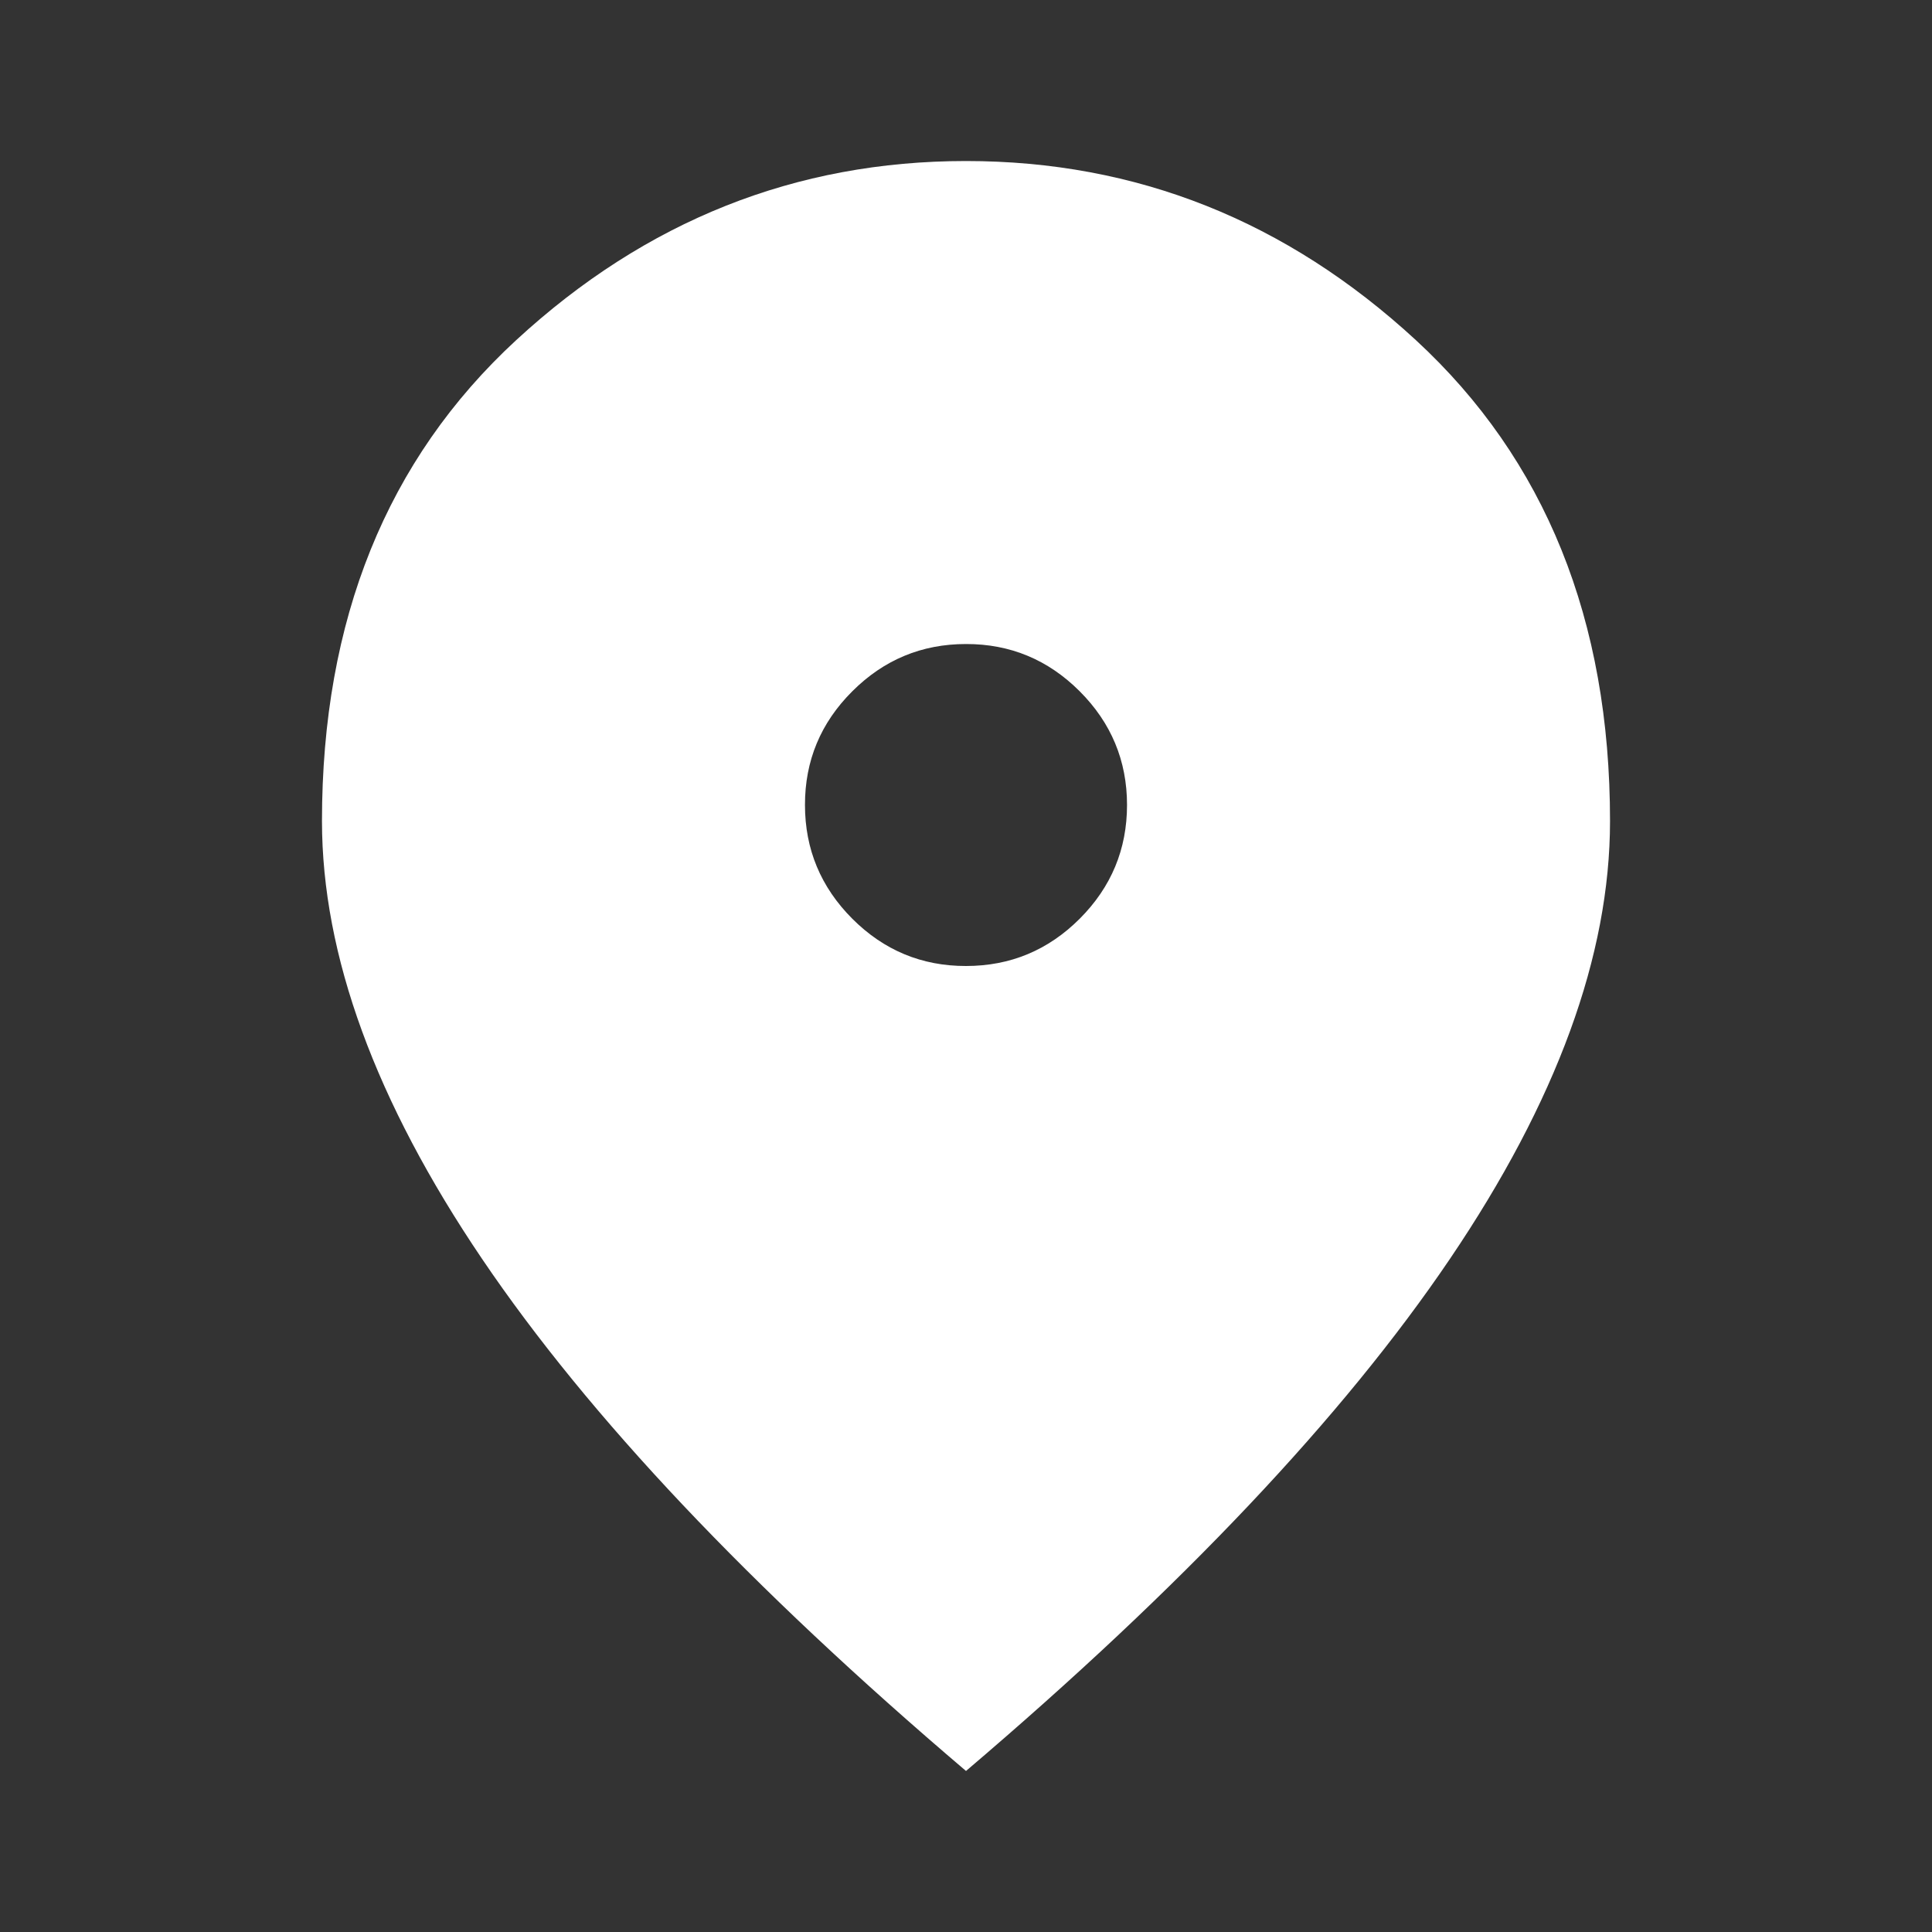
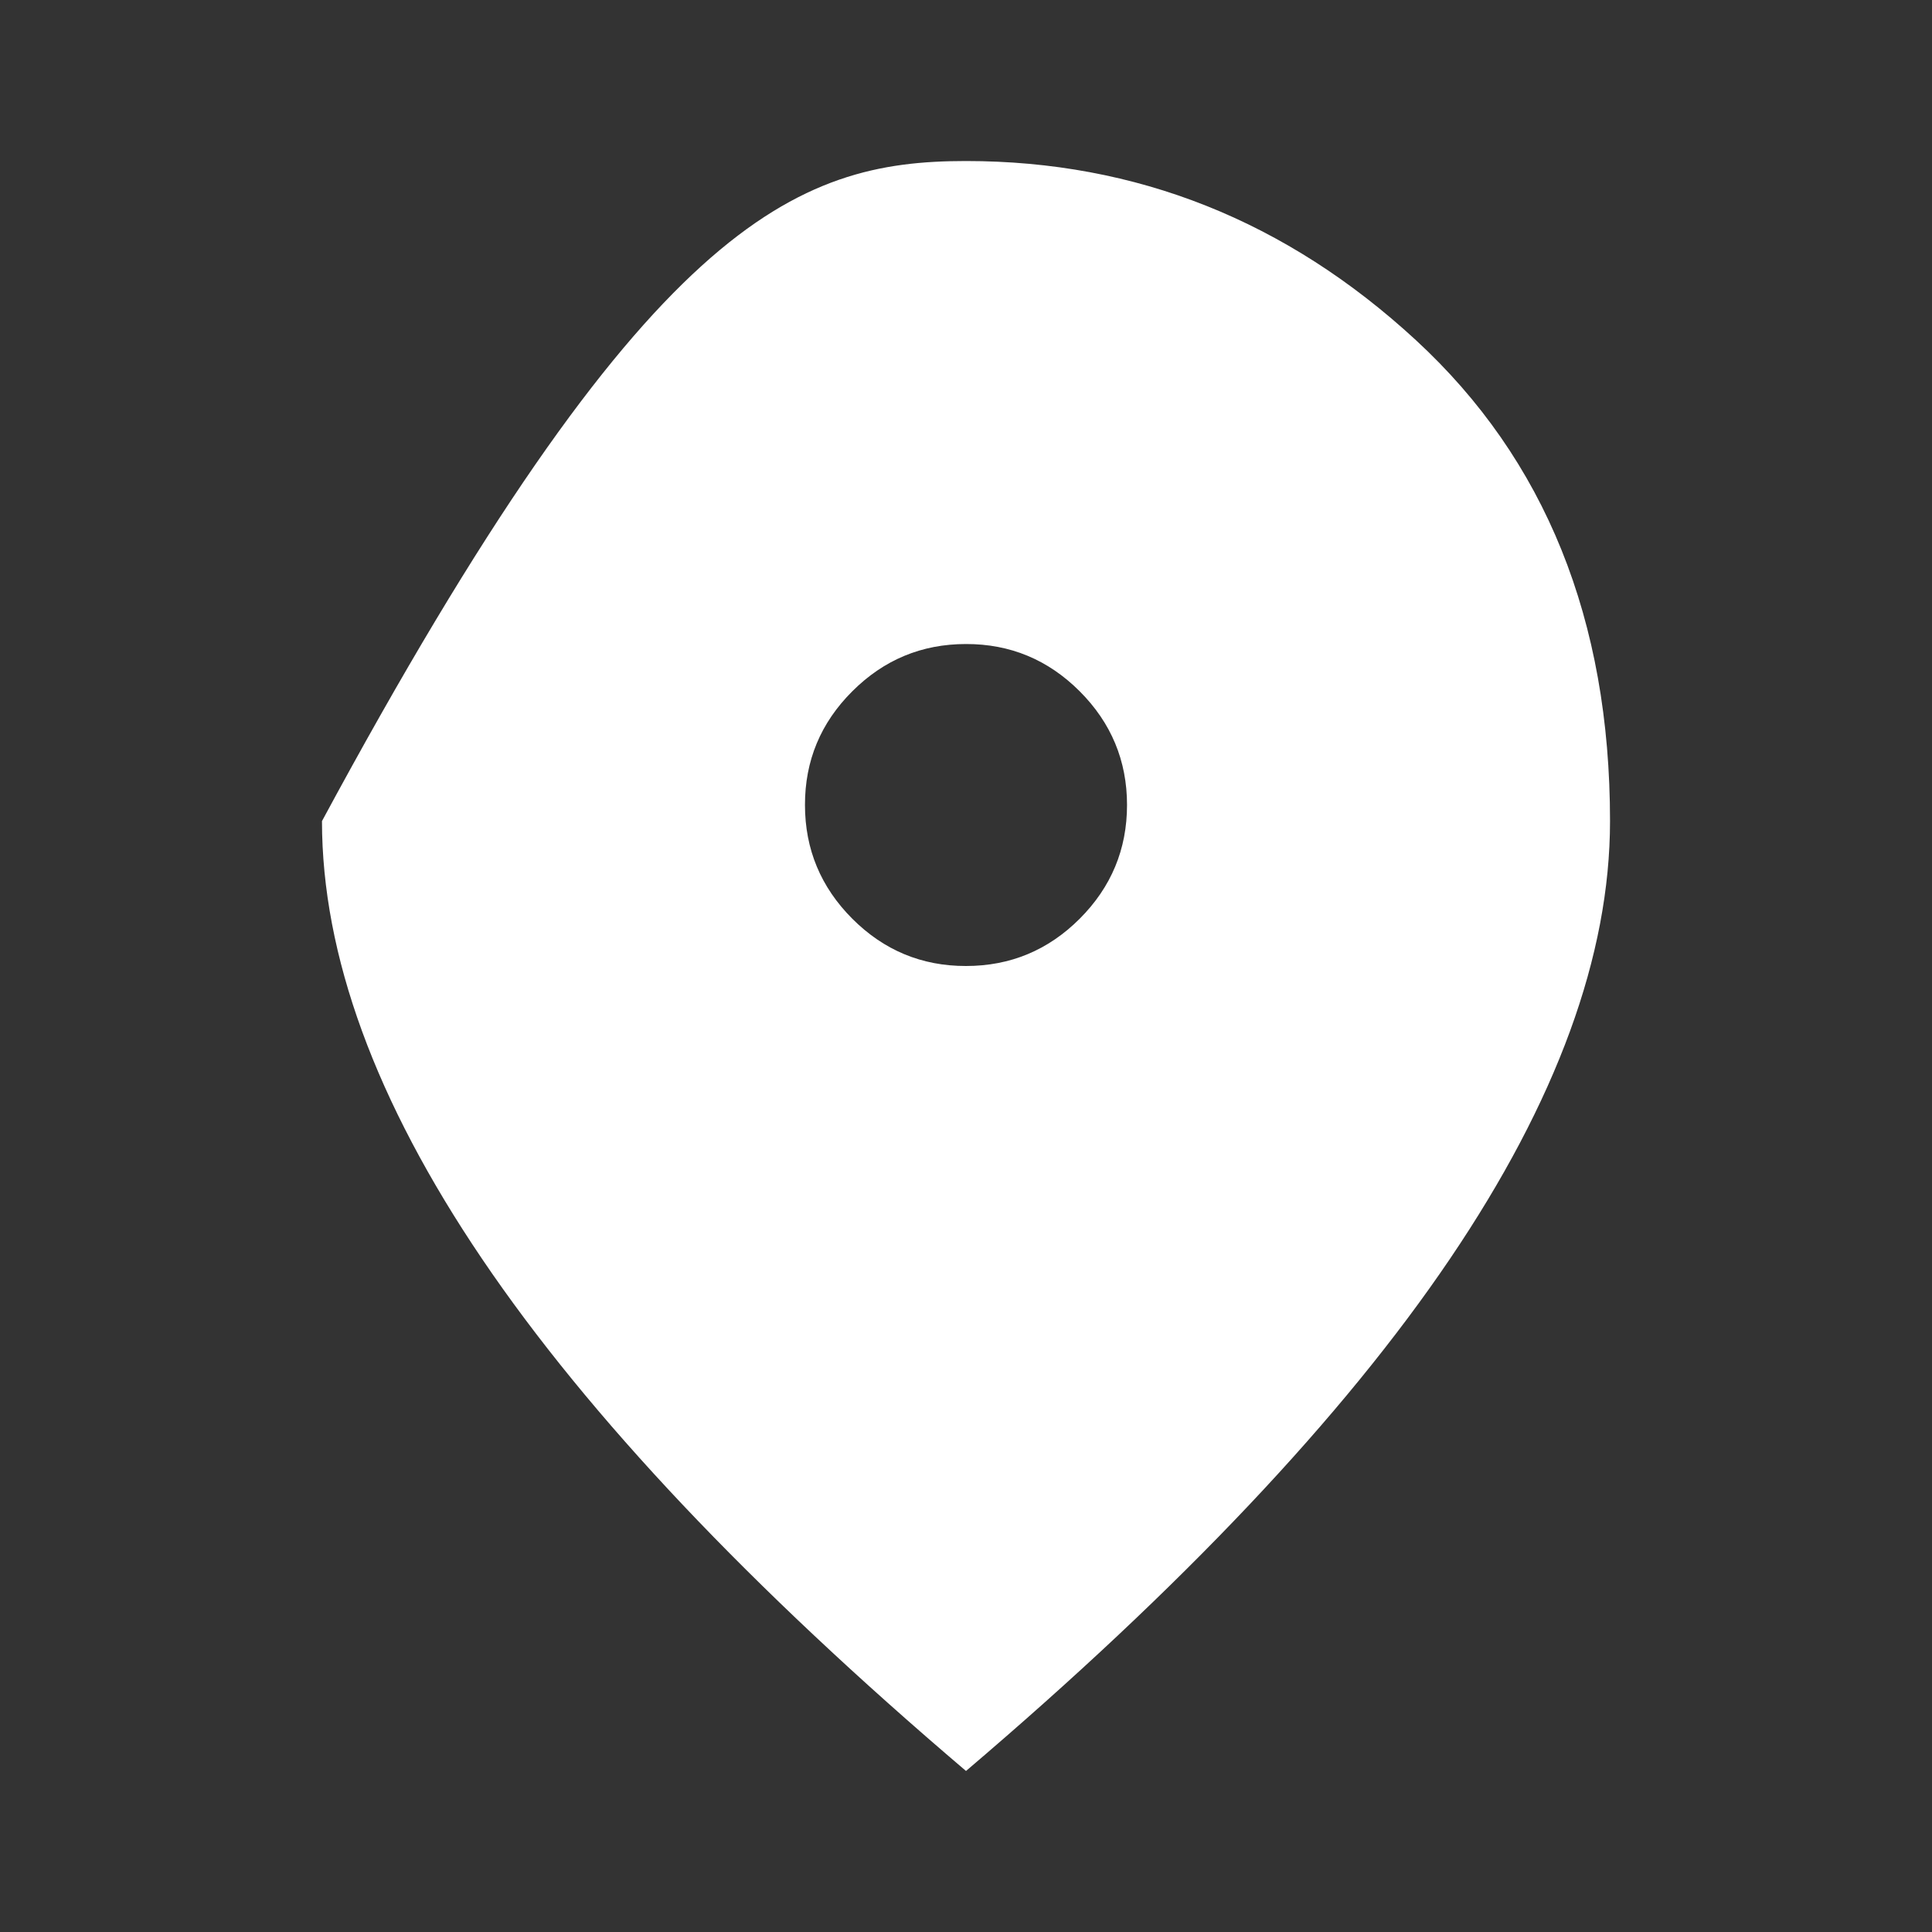
<svg xmlns="http://www.w3.org/2000/svg" width="26" height="26" viewBox="0 0 26 26" fill="none">
  <rect x="0" y="0" width="26" height="26" fill="#333333" stroke="none" />
-   <path d="M13 13C13.596 13 14.106 12.788 14.531 12.363C14.955 11.938 15.167 11.428 15.167 10.833C15.167 10.238 14.954 9.727 14.53 9.303C14.105 8.878 13.595 8.666 13 8.667C12.404 8.667 11.894 8.879 11.469 9.304C11.044 9.728 10.832 10.238 10.833 10.833C10.833 11.429 11.046 11.939 11.47 12.364C11.895 12.789 12.405 13.001 13 13ZM13 23.833C10.093 21.36 7.922 19.062 6.487 16.941C5.052 14.82 4.334 12.856 4.333 11.05C4.333 8.342 5.205 6.184 6.947 4.577C8.69 2.97 10.708 2.167 13 2.167C15.293 2.167 17.311 2.97 19.054 4.577C20.796 6.184 21.667 8.342 21.667 11.05C21.667 12.856 20.949 14.819 19.513 16.941C18.077 19.063 15.906 21.36 13 23.833Z" fill="#ffffff" />
+   <path d="M13 13C13.596 13 14.106 12.788 14.531 12.363C14.955 11.938 15.167 11.428 15.167 10.833C15.167 10.238 14.954 9.727 14.53 9.303C14.105 8.878 13.595 8.666 13 8.667C12.404 8.667 11.894 8.879 11.469 9.304C11.044 9.728 10.832 10.238 10.833 10.833C10.833 11.429 11.046 11.939 11.47 12.364C11.895 12.789 12.405 13.001 13 13ZM13 23.833C10.093 21.36 7.922 19.062 6.487 16.941C5.052 14.82 4.334 12.856 4.333 11.05C8.69 2.97 10.708 2.167 13 2.167C15.293 2.167 17.311 2.97 19.054 4.577C20.796 6.184 21.667 8.342 21.667 11.05C21.667 12.856 20.949 14.819 19.513 16.941C18.077 19.063 15.906 21.36 13 23.833Z" fill="#ffffff" />
</svg>